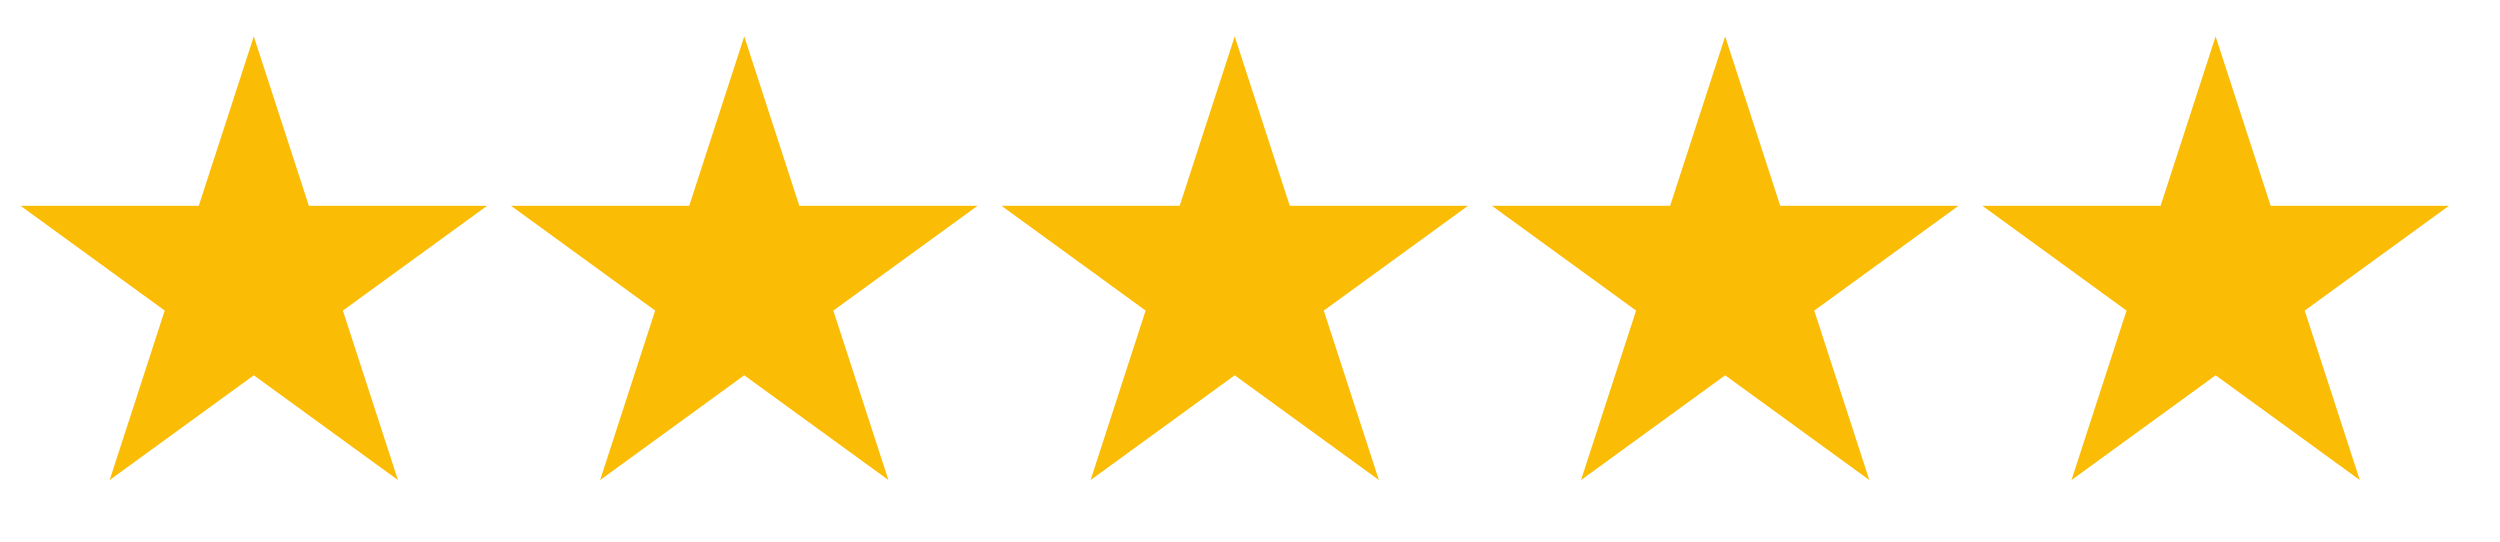
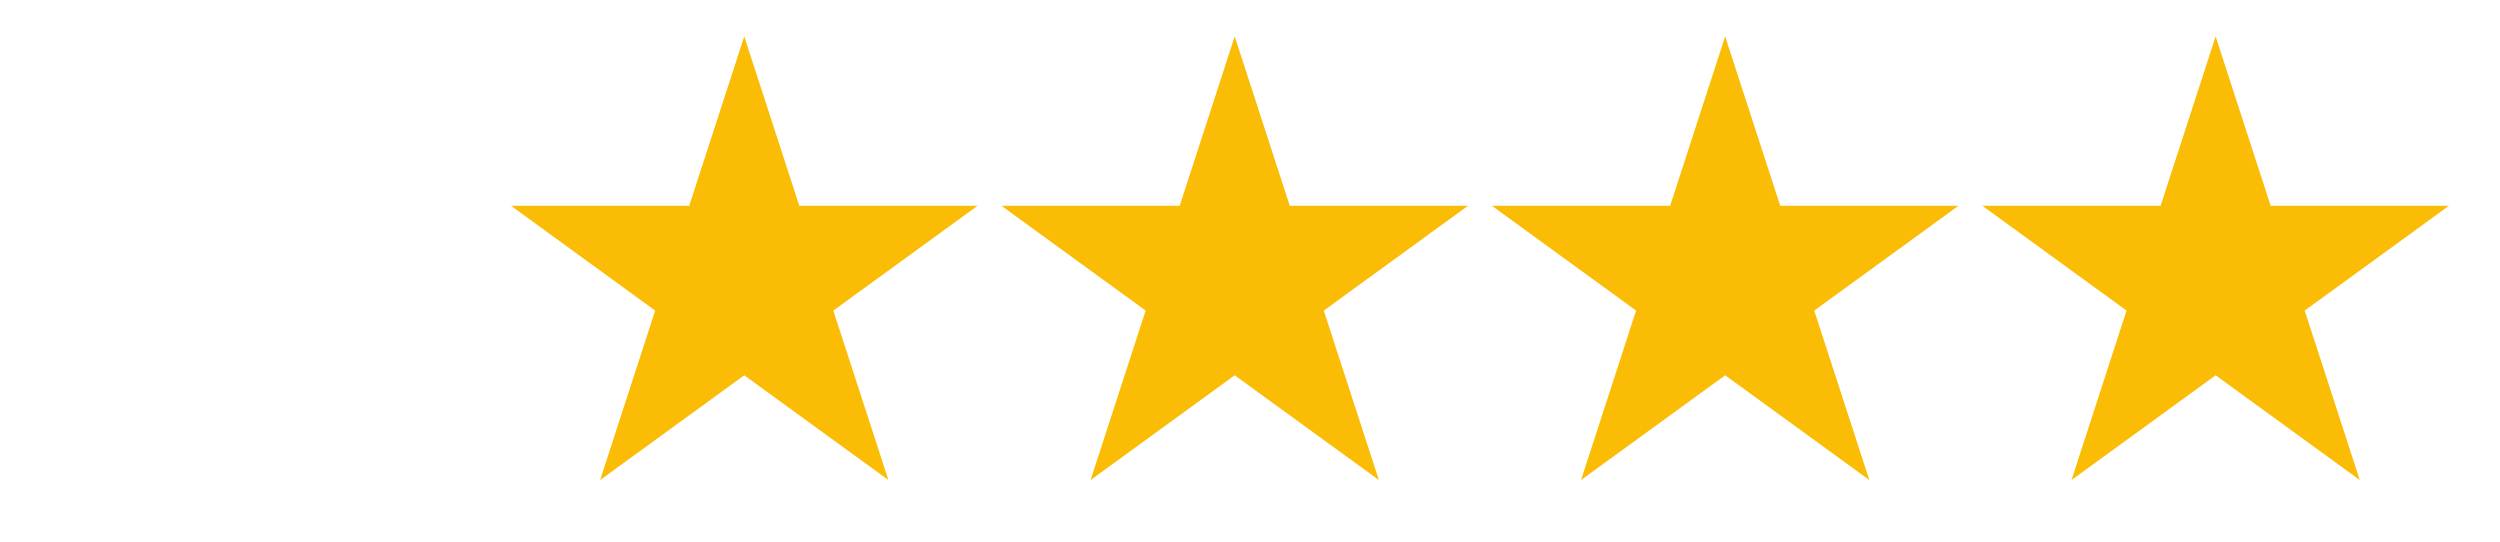
<svg xmlns="http://www.w3.org/2000/svg" width="60" height="13" viewBox="0 0 60 13" fill="none">
-   <path d="M6.091 0.874L7.413 4.94H11.689L8.229 7.454L9.551 11.521L6.091 9.007L2.632 11.521L3.953 7.454L0.494 4.94H4.77L6.091 0.874Z" fill="#FBBC05" />
  <path d="M17.862 0.874L19.184 4.94H23.46L20 7.454L21.322 11.521L17.862 9.007L14.403 11.521L15.724 7.454L12.265 4.94H16.541L17.862 0.874Z" fill="#FBBC05" />
  <path d="M29.633 0.874L30.955 4.94H35.231L31.771 7.454L33.093 11.521L29.633 9.007L26.174 11.521L27.495 7.454L24.036 4.94H28.312L29.633 0.874Z" fill="#FBBC05" />
  <path d="M41.404 0.874L42.726 4.94H47.002L43.542 7.454L44.864 11.521L41.404 9.007L37.945 11.521L39.266 7.454L35.807 4.94H40.083L41.404 0.874Z" fill="#FBBC05" />
  <path d="M53.175 0.874L54.496 4.94H58.773L55.313 7.454L56.635 11.521L53.175 9.007L49.716 11.521L51.037 7.454L47.578 4.94H51.854L53.175 0.874Z" fill="#FBBC05" />
</svg>